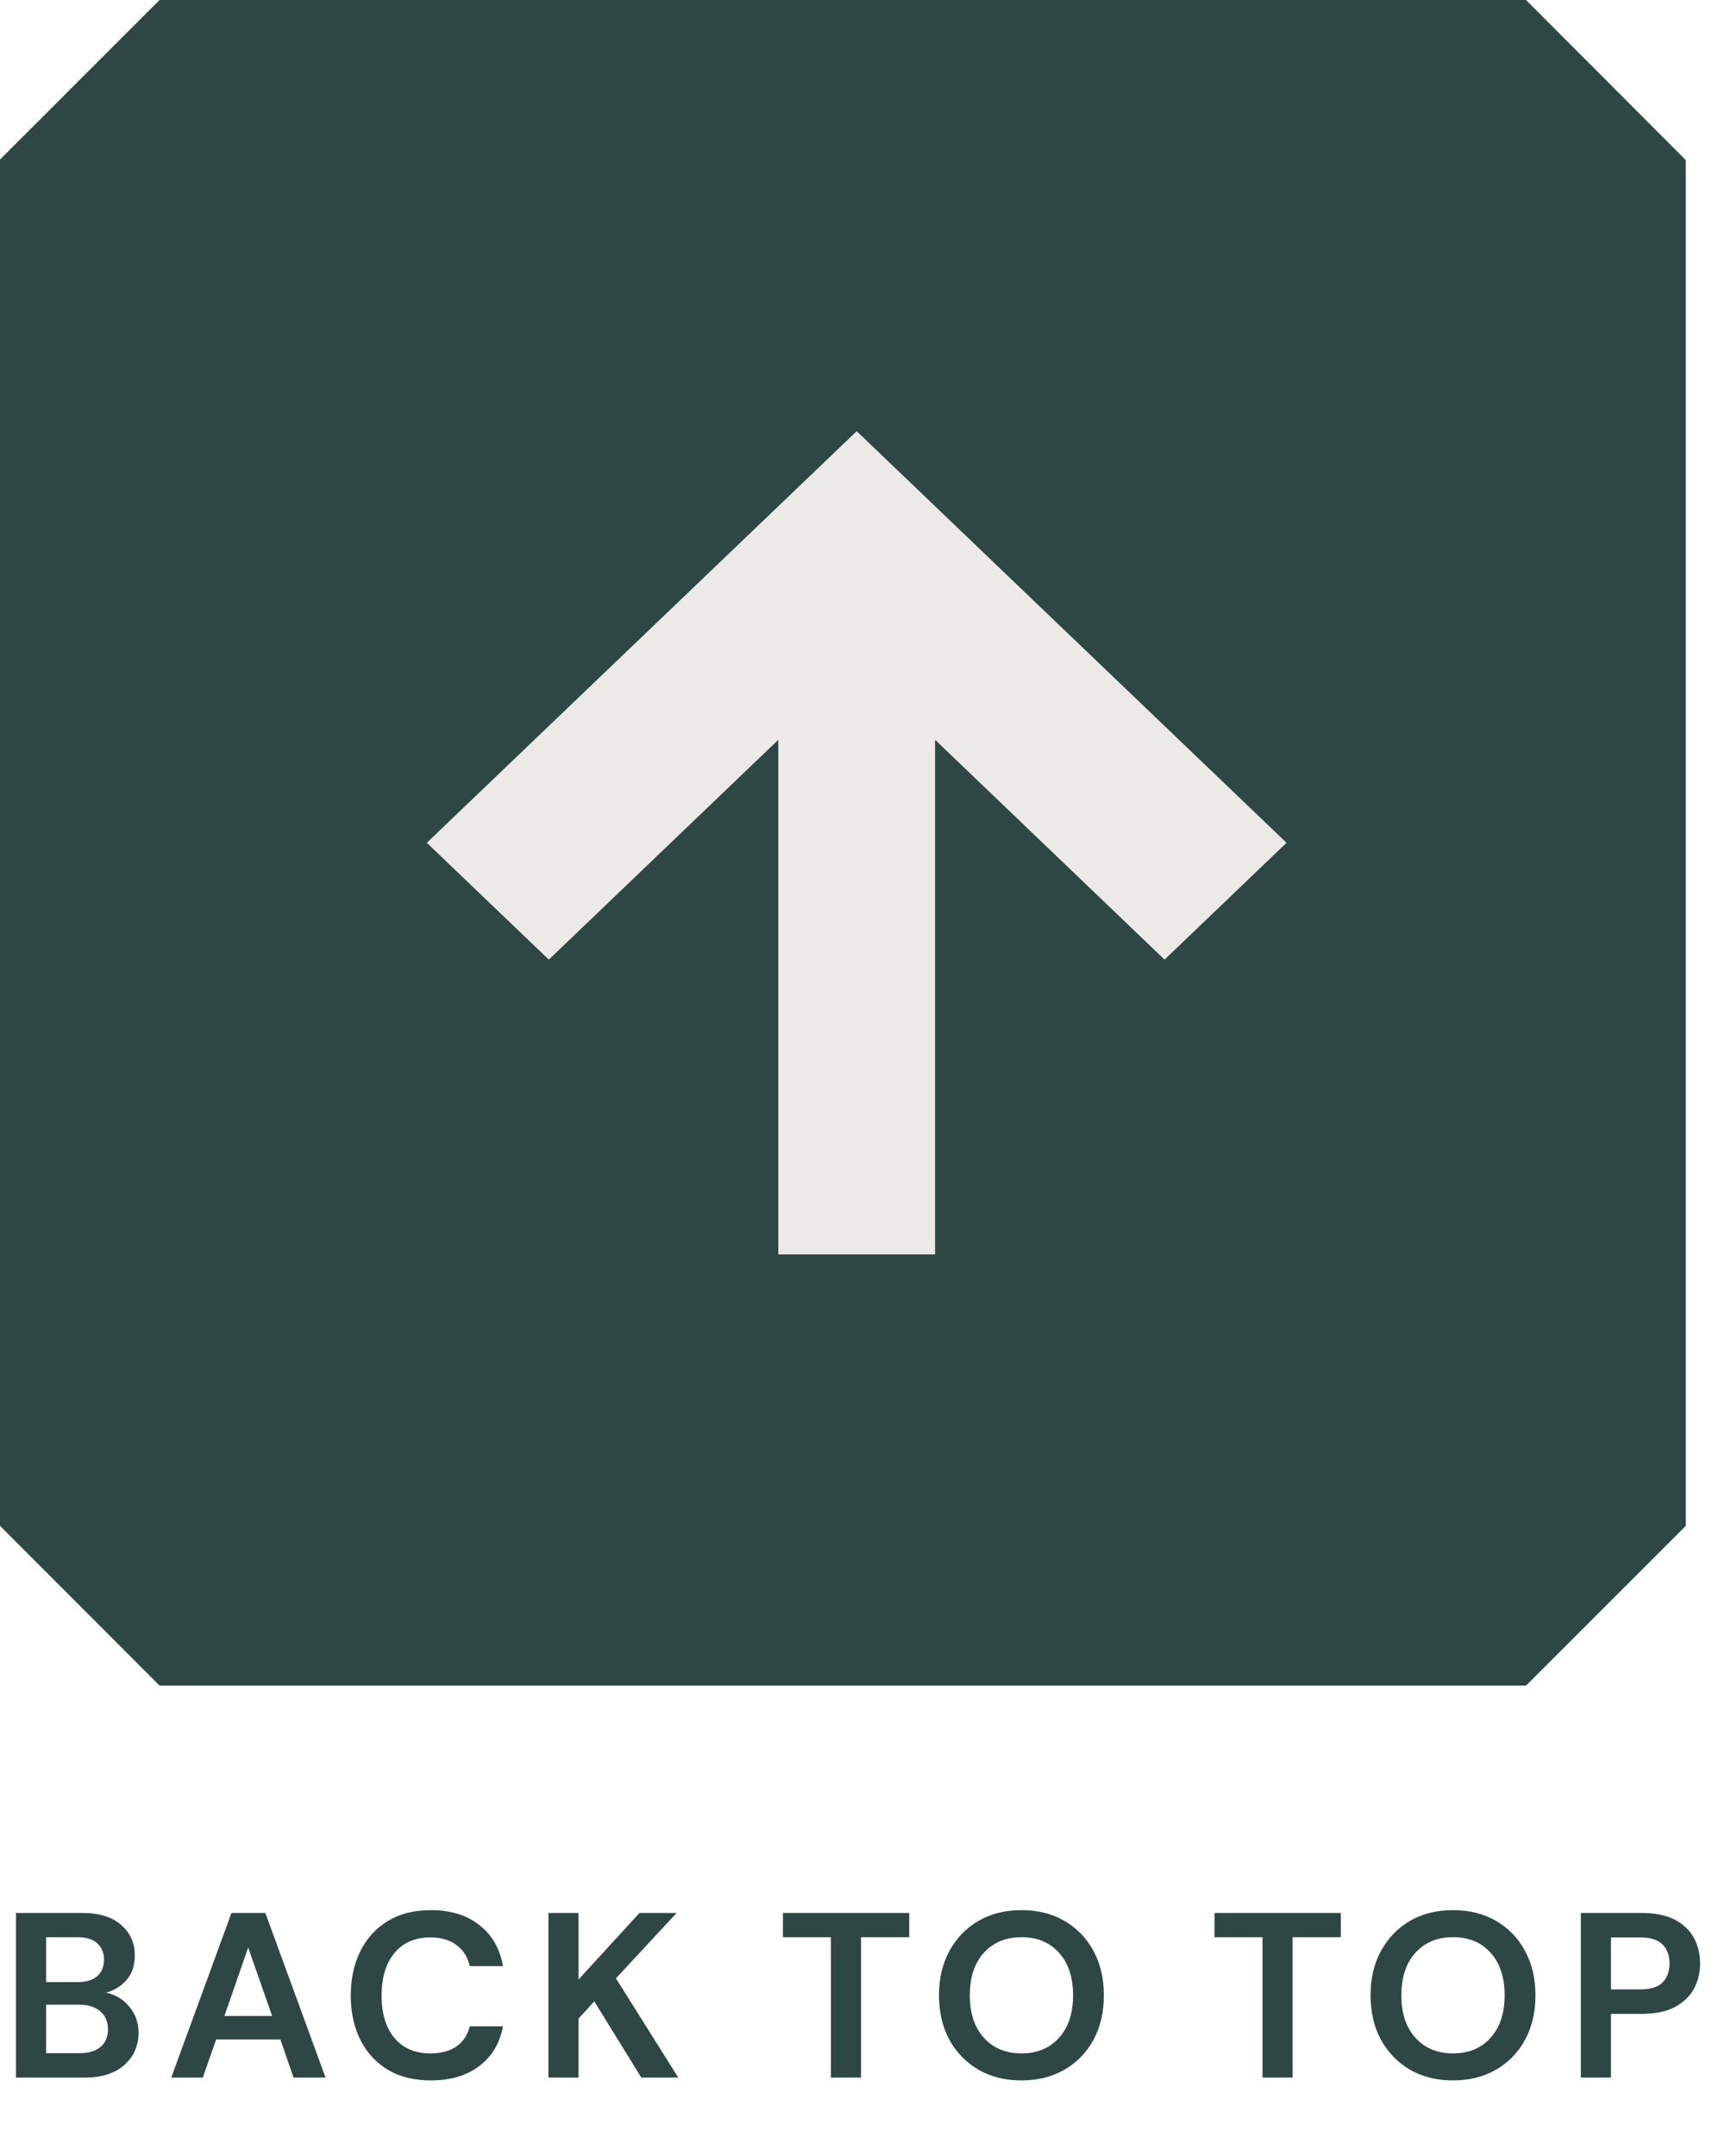
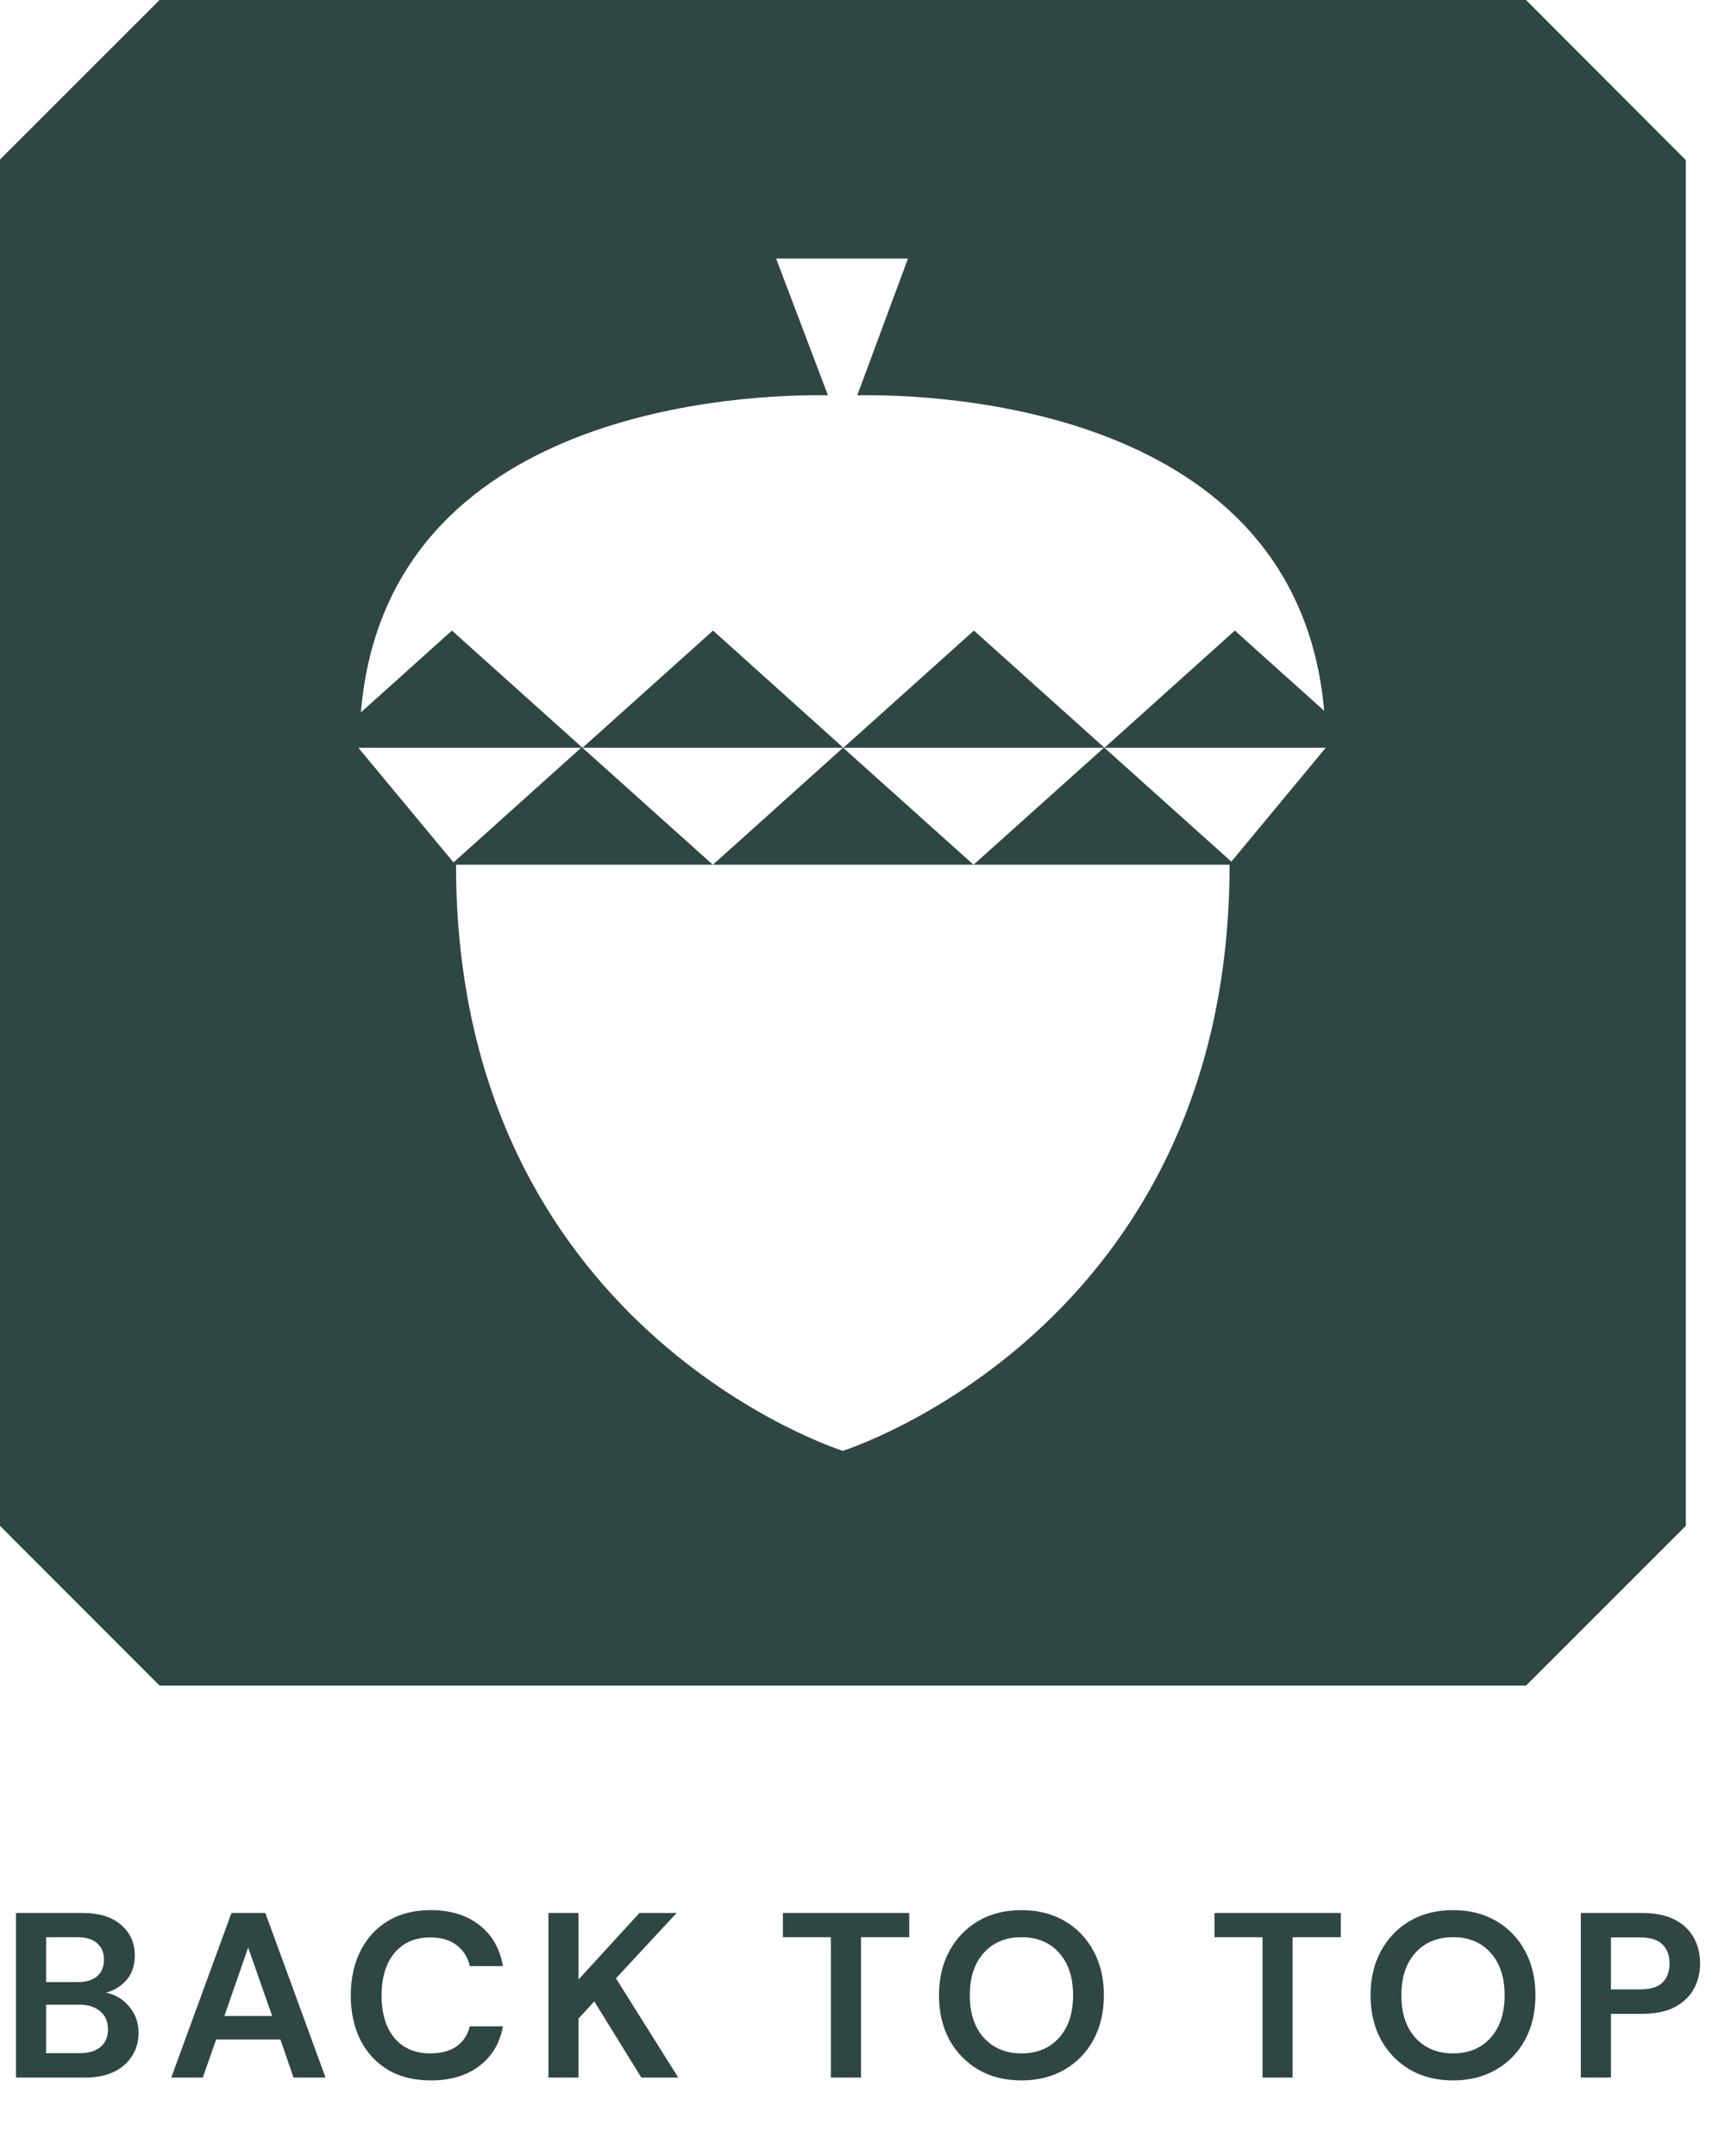
<svg xmlns="http://www.w3.org/2000/svg" width="44" height="55" viewBox="0 0 44 55" fill="none">
  <path d="M38.925 0H4.07L0 4.07V38.925L4.07 43H38.925L43 38.925V4.084L38.925 0ZM19.796 6.595H23.16L21.867 10.083C23.875 10.053 33.09 10.344 33.776 18.133L31.497 16.086L28.172 19.076L24.842 16.086L21.512 19.076L18.188 16.086L14.858 19.076L11.528 16.086L9.205 18.173C9.861 10.344 19.105 10.053 21.118 10.083L19.796 6.595ZM33.815 19.076L31.408 21.981L28.172 19.076H33.815ZM14.823 19.076L11.568 22.001L9.141 19.076H14.823ZM21.497 37.011C21.497 37.011 11.632 33.914 11.632 22.06H18.183L14.858 19.076H21.503L18.183 22.06H24.832L21.507 19.076H28.157L24.832 22.06H31.363C31.363 33.914 21.497 37.011 21.497 37.011Z" fill="#2E4744" />
-   <path d="M5 39.5V7V2.5L37 5V39.5H5Z" fill="#2E4744" />
  <g clip-path="url(#clip0_15810_27417)">
-     <path d="M29.705 24.48L23.851 18.872L23.851 32L19.853 32L19.853 18.872L13.999 24.48L10.887 21.5L21.852 11L32.816 21.5L29.705 24.48Z" fill="#EBEAE6" />
-   </g>
-   <path d="M0.408 53V48.8H2.094C2.53 48.8 2.862 48.902 3.09 49.106C3.322 49.306 3.438 49.564 3.438 49.88C3.438 50.144 3.366 50.356 3.222 50.516C3.082 50.672 2.91 50.778 2.706 50.834C2.946 50.882 3.144 51.002 3.3 51.194C3.456 51.382 3.534 51.602 3.534 51.854C3.534 52.186 3.414 52.46 3.174 52.676C2.934 52.892 2.594 53 2.154 53H0.408ZM1.176 50.564H1.98C2.196 50.564 2.362 50.514 2.478 50.414C2.594 50.314 2.652 50.172 2.652 49.988C2.652 49.812 2.594 49.674 2.478 49.574C2.366 49.47 2.196 49.418 1.968 49.418H1.176V50.564ZM1.176 52.376H2.034C2.262 52.376 2.438 52.324 2.562 52.22C2.69 52.112 2.754 51.962 2.754 51.77C2.754 51.574 2.688 51.42 2.556 51.308C2.424 51.196 2.246 51.14 2.022 51.14H1.176V52.376ZM4.368 53L5.904 48.8H6.768L8.304 53H7.488L7.152 52.028H5.514L5.172 53H4.368ZM5.724 51.428H6.942L6.33 49.682L5.724 51.428ZM10.987 53.072C10.563 53.072 10.199 52.982 9.895 52.802C9.591 52.618 9.357 52.364 9.193 52.04C9.029 51.712 8.947 51.334 8.947 50.906C8.947 50.478 9.029 50.1 9.193 49.772C9.357 49.444 9.591 49.188 9.895 49.004C10.199 48.82 10.563 48.728 10.987 48.728C11.491 48.728 11.903 48.854 12.223 49.106C12.547 49.354 12.749 49.704 12.829 50.156H11.983C11.931 49.928 11.819 49.75 11.647 49.622C11.479 49.49 11.255 49.424 10.975 49.424C10.587 49.424 10.283 49.556 10.063 49.82C9.843 50.084 9.733 50.446 9.733 50.906C9.733 51.366 9.843 51.728 10.063 51.992C10.283 52.252 10.587 52.382 10.975 52.382C11.255 52.382 11.479 52.322 11.647 52.202C11.819 52.078 11.931 51.908 11.983 51.692H12.829C12.749 52.124 12.547 52.462 12.223 52.706C11.903 52.95 11.491 53.072 10.987 53.072ZM13.989 53V48.8H14.757V50.498L16.311 48.8H17.259L15.711 50.468L17.301 53H16.359L15.159 51.056L14.757 51.494V53H13.989ZM21.194 53V49.418H19.97V48.8H23.192V49.418H21.962V53H21.194ZM26.057 53.072C25.637 53.072 25.269 52.98 24.953 52.796C24.641 52.612 24.395 52.358 24.215 52.034C24.039 51.706 23.951 51.328 23.951 50.9C23.951 50.472 24.039 50.096 24.215 49.772C24.395 49.444 24.641 49.188 24.953 49.004C25.269 48.82 25.637 48.728 26.057 48.728C26.473 48.728 26.839 48.82 27.155 49.004C27.471 49.188 27.717 49.444 27.893 49.772C28.069 50.096 28.157 50.472 28.157 50.9C28.157 51.328 28.069 51.706 27.893 52.034C27.717 52.358 27.471 52.612 27.155 52.796C26.839 52.98 26.473 53.072 26.057 53.072ZM26.057 52.382C26.457 52.382 26.775 52.25 27.011 51.986C27.251 51.722 27.371 51.36 27.371 50.9C27.371 50.44 27.251 50.078 27.011 49.814C26.775 49.55 26.457 49.418 26.057 49.418C25.657 49.418 25.337 49.55 25.097 49.814C24.857 50.078 24.737 50.44 24.737 50.9C24.737 51.36 24.857 51.722 25.097 51.986C25.337 52.25 25.657 52.382 26.057 52.382ZM32.203 53V49.418H30.979V48.8H34.201V49.418H32.971V53H32.203ZM37.065 53.072C36.645 53.072 36.277 52.98 35.961 52.796C35.649 52.612 35.403 52.358 35.223 52.034C35.047 51.706 34.959 51.328 34.959 50.9C34.959 50.472 35.047 50.096 35.223 49.772C35.403 49.444 35.649 49.188 35.961 49.004C36.277 48.82 36.645 48.728 37.065 48.728C37.481 48.728 37.847 48.82 38.163 49.004C38.479 49.188 38.725 49.444 38.901 49.772C39.077 50.096 39.165 50.472 39.165 50.9C39.165 51.328 39.077 51.706 38.901 52.034C38.725 52.358 38.479 52.612 38.163 52.796C37.847 52.98 37.481 53.072 37.065 53.072ZM37.065 52.382C37.465 52.382 37.783 52.25 38.019 51.986C38.259 51.722 38.379 51.36 38.379 50.9C38.379 50.44 38.259 50.078 38.019 49.814C37.783 49.55 37.465 49.418 37.065 49.418C36.665 49.418 36.345 49.55 36.105 49.814C35.865 50.078 35.745 50.44 35.745 50.9C35.745 51.36 35.865 51.722 36.105 51.986C36.345 52.25 36.665 52.382 37.065 52.382ZM40.323 53V48.8H41.877C42.213 48.8 42.491 48.856 42.711 48.968C42.931 49.08 43.095 49.234 43.203 49.43C43.311 49.626 43.365 49.846 43.365 50.09C43.365 50.322 43.313 50.536 43.209 50.732C43.105 50.924 42.943 51.08 42.723 51.2C42.503 51.316 42.221 51.374 41.877 51.374H41.091V53H40.323ZM41.091 50.75H41.829C42.097 50.75 42.289 50.692 42.405 50.576C42.525 50.456 42.585 50.294 42.585 50.09C42.585 49.882 42.525 49.72 42.405 49.604C42.289 49.484 42.097 49.424 41.829 49.424H41.091V50.75Z" fill="#2E4744" />
+     </g>
+   <path d="M0.408 53V48.8H2.094C2.53 48.8 2.862 48.902 3.09 49.106C3.322 49.306 3.438 49.564 3.438 49.88C3.438 50.144 3.366 50.356 3.222 50.516C3.082 50.672 2.91 50.778 2.706 50.834C2.946 50.882 3.144 51.002 3.3 51.194C3.456 51.382 3.534 51.602 3.534 51.854C3.534 52.186 3.414 52.46 3.174 52.676C2.934 52.892 2.594 53 2.154 53ZM1.176 50.564H1.98C2.196 50.564 2.362 50.514 2.478 50.414C2.594 50.314 2.652 50.172 2.652 49.988C2.652 49.812 2.594 49.674 2.478 49.574C2.366 49.47 2.196 49.418 1.968 49.418H1.176V50.564ZM1.176 52.376H2.034C2.262 52.376 2.438 52.324 2.562 52.22C2.69 52.112 2.754 51.962 2.754 51.77C2.754 51.574 2.688 51.42 2.556 51.308C2.424 51.196 2.246 51.14 2.022 51.14H1.176V52.376ZM4.368 53L5.904 48.8H6.768L8.304 53H7.488L7.152 52.028H5.514L5.172 53H4.368ZM5.724 51.428H6.942L6.33 49.682L5.724 51.428ZM10.987 53.072C10.563 53.072 10.199 52.982 9.895 52.802C9.591 52.618 9.357 52.364 9.193 52.04C9.029 51.712 8.947 51.334 8.947 50.906C8.947 50.478 9.029 50.1 9.193 49.772C9.357 49.444 9.591 49.188 9.895 49.004C10.199 48.82 10.563 48.728 10.987 48.728C11.491 48.728 11.903 48.854 12.223 49.106C12.547 49.354 12.749 49.704 12.829 50.156H11.983C11.931 49.928 11.819 49.75 11.647 49.622C11.479 49.49 11.255 49.424 10.975 49.424C10.587 49.424 10.283 49.556 10.063 49.82C9.843 50.084 9.733 50.446 9.733 50.906C9.733 51.366 9.843 51.728 10.063 51.992C10.283 52.252 10.587 52.382 10.975 52.382C11.255 52.382 11.479 52.322 11.647 52.202C11.819 52.078 11.931 51.908 11.983 51.692H12.829C12.749 52.124 12.547 52.462 12.223 52.706C11.903 52.95 11.491 53.072 10.987 53.072ZM13.989 53V48.8H14.757V50.498L16.311 48.8H17.259L15.711 50.468L17.301 53H16.359L15.159 51.056L14.757 51.494V53H13.989ZM21.194 53V49.418H19.97V48.8H23.192V49.418H21.962V53H21.194ZM26.057 53.072C25.637 53.072 25.269 52.98 24.953 52.796C24.641 52.612 24.395 52.358 24.215 52.034C24.039 51.706 23.951 51.328 23.951 50.9C23.951 50.472 24.039 50.096 24.215 49.772C24.395 49.444 24.641 49.188 24.953 49.004C25.269 48.82 25.637 48.728 26.057 48.728C26.473 48.728 26.839 48.82 27.155 49.004C27.471 49.188 27.717 49.444 27.893 49.772C28.069 50.096 28.157 50.472 28.157 50.9C28.157 51.328 28.069 51.706 27.893 52.034C27.717 52.358 27.471 52.612 27.155 52.796C26.839 52.98 26.473 53.072 26.057 53.072ZM26.057 52.382C26.457 52.382 26.775 52.25 27.011 51.986C27.251 51.722 27.371 51.36 27.371 50.9C27.371 50.44 27.251 50.078 27.011 49.814C26.775 49.55 26.457 49.418 26.057 49.418C25.657 49.418 25.337 49.55 25.097 49.814C24.857 50.078 24.737 50.44 24.737 50.9C24.737 51.36 24.857 51.722 25.097 51.986C25.337 52.25 25.657 52.382 26.057 52.382ZM32.203 53V49.418H30.979V48.8H34.201V49.418H32.971V53H32.203ZM37.065 53.072C36.645 53.072 36.277 52.98 35.961 52.796C35.649 52.612 35.403 52.358 35.223 52.034C35.047 51.706 34.959 51.328 34.959 50.9C34.959 50.472 35.047 50.096 35.223 49.772C35.403 49.444 35.649 49.188 35.961 49.004C36.277 48.82 36.645 48.728 37.065 48.728C37.481 48.728 37.847 48.82 38.163 49.004C38.479 49.188 38.725 49.444 38.901 49.772C39.077 50.096 39.165 50.472 39.165 50.9C39.165 51.328 39.077 51.706 38.901 52.034C38.725 52.358 38.479 52.612 38.163 52.796C37.847 52.98 37.481 53.072 37.065 53.072ZM37.065 52.382C37.465 52.382 37.783 52.25 38.019 51.986C38.259 51.722 38.379 51.36 38.379 50.9C38.379 50.44 38.259 50.078 38.019 49.814C37.783 49.55 37.465 49.418 37.065 49.418C36.665 49.418 36.345 49.55 36.105 49.814C35.865 50.078 35.745 50.44 35.745 50.9C35.745 51.36 35.865 51.722 36.105 51.986C36.345 52.25 36.665 52.382 37.065 52.382ZM40.323 53V48.8H41.877C42.213 48.8 42.491 48.856 42.711 48.968C42.931 49.08 43.095 49.234 43.203 49.43C43.311 49.626 43.365 49.846 43.365 50.09C43.365 50.322 43.313 50.536 43.209 50.732C43.105 50.924 42.943 51.08 42.723 51.2C42.503 51.316 42.221 51.374 41.877 51.374H41.091V53H40.323ZM41.091 50.75H41.829C42.097 50.75 42.289 50.692 42.405 50.576C42.525 50.456 42.585 50.294 42.585 50.09C42.585 49.882 42.525 49.72 42.405 49.604C42.289 49.484 42.097 49.424 41.829 49.424H41.091V50.75Z" fill="#2E4744" />
  <defs>
    <clipPath id="clip0_15810_27417">
-       <rect width="21" height="21.929" fill="white" transform="matrix(4.37114e-08 -1 -1 -4.74966e-08 32.816 32)" />
-     </clipPath>
+       </clipPath>
  </defs>
</svg>